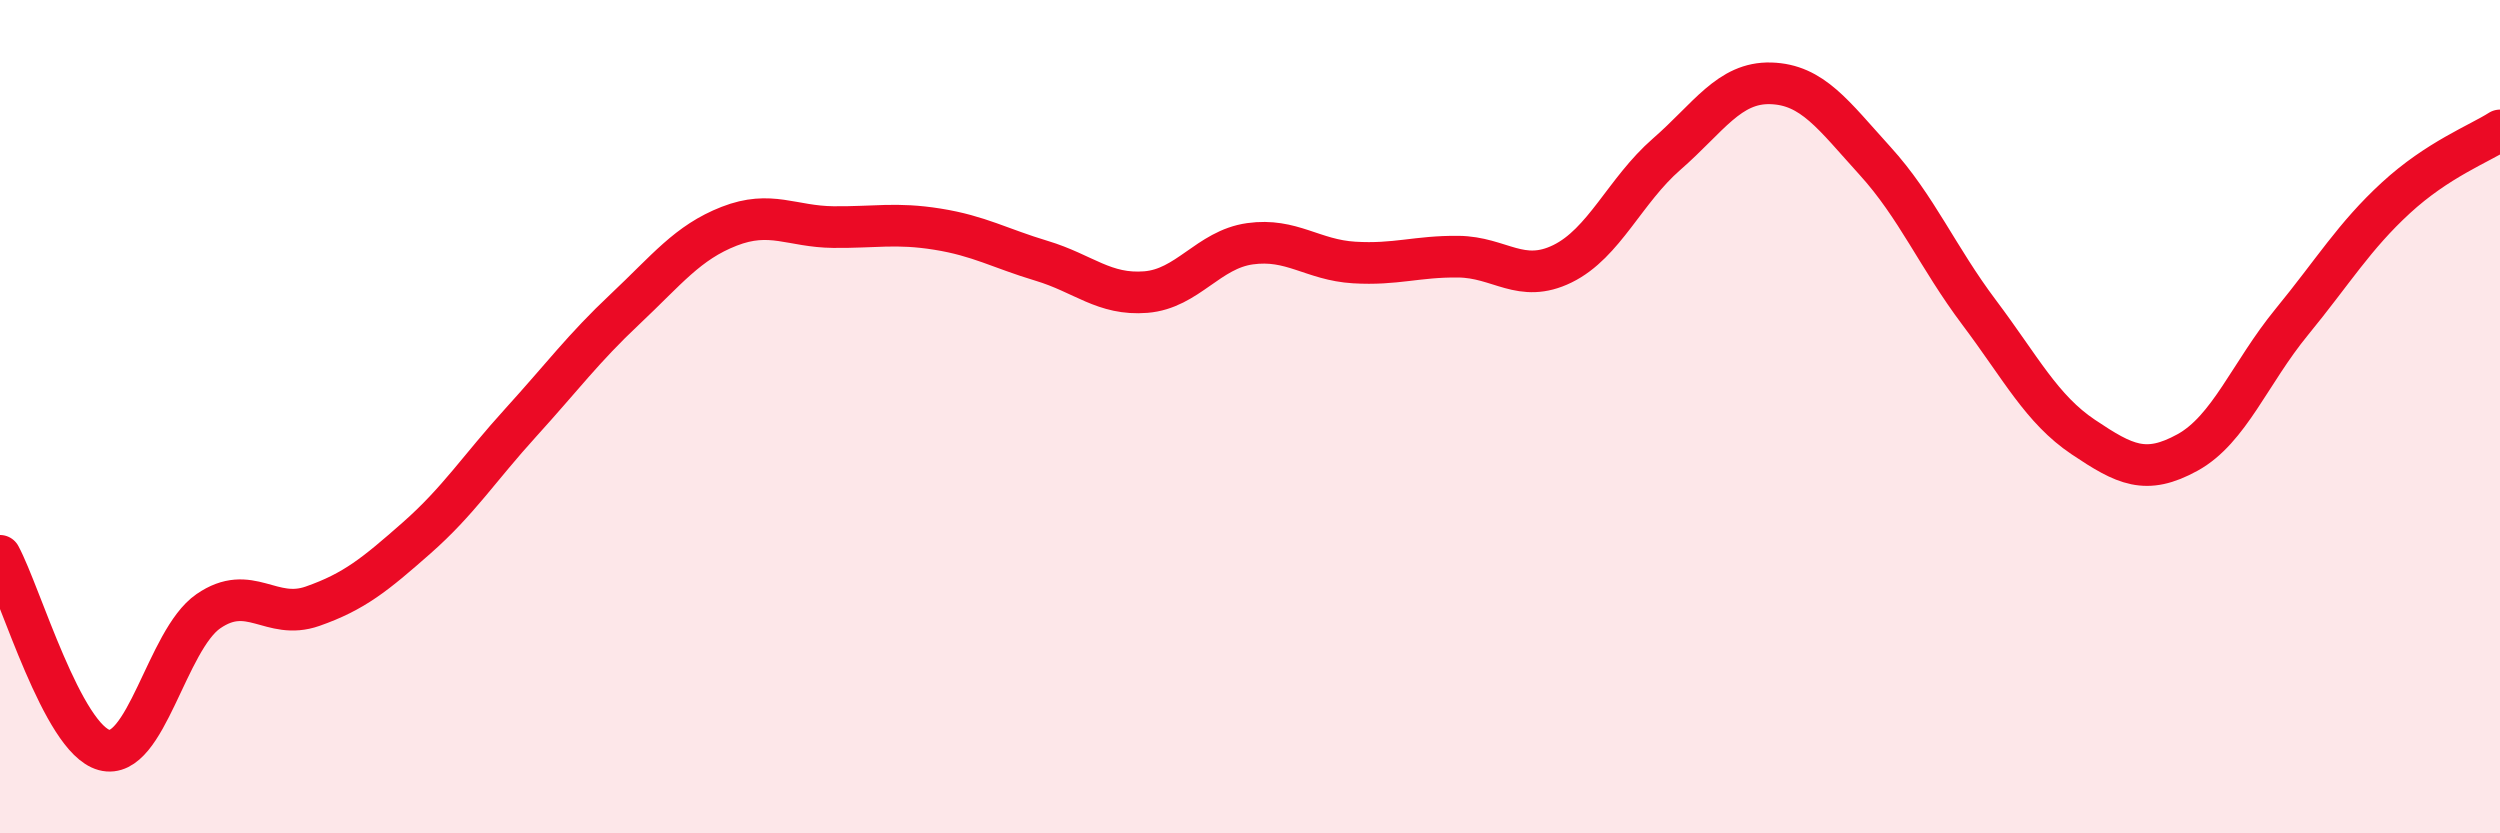
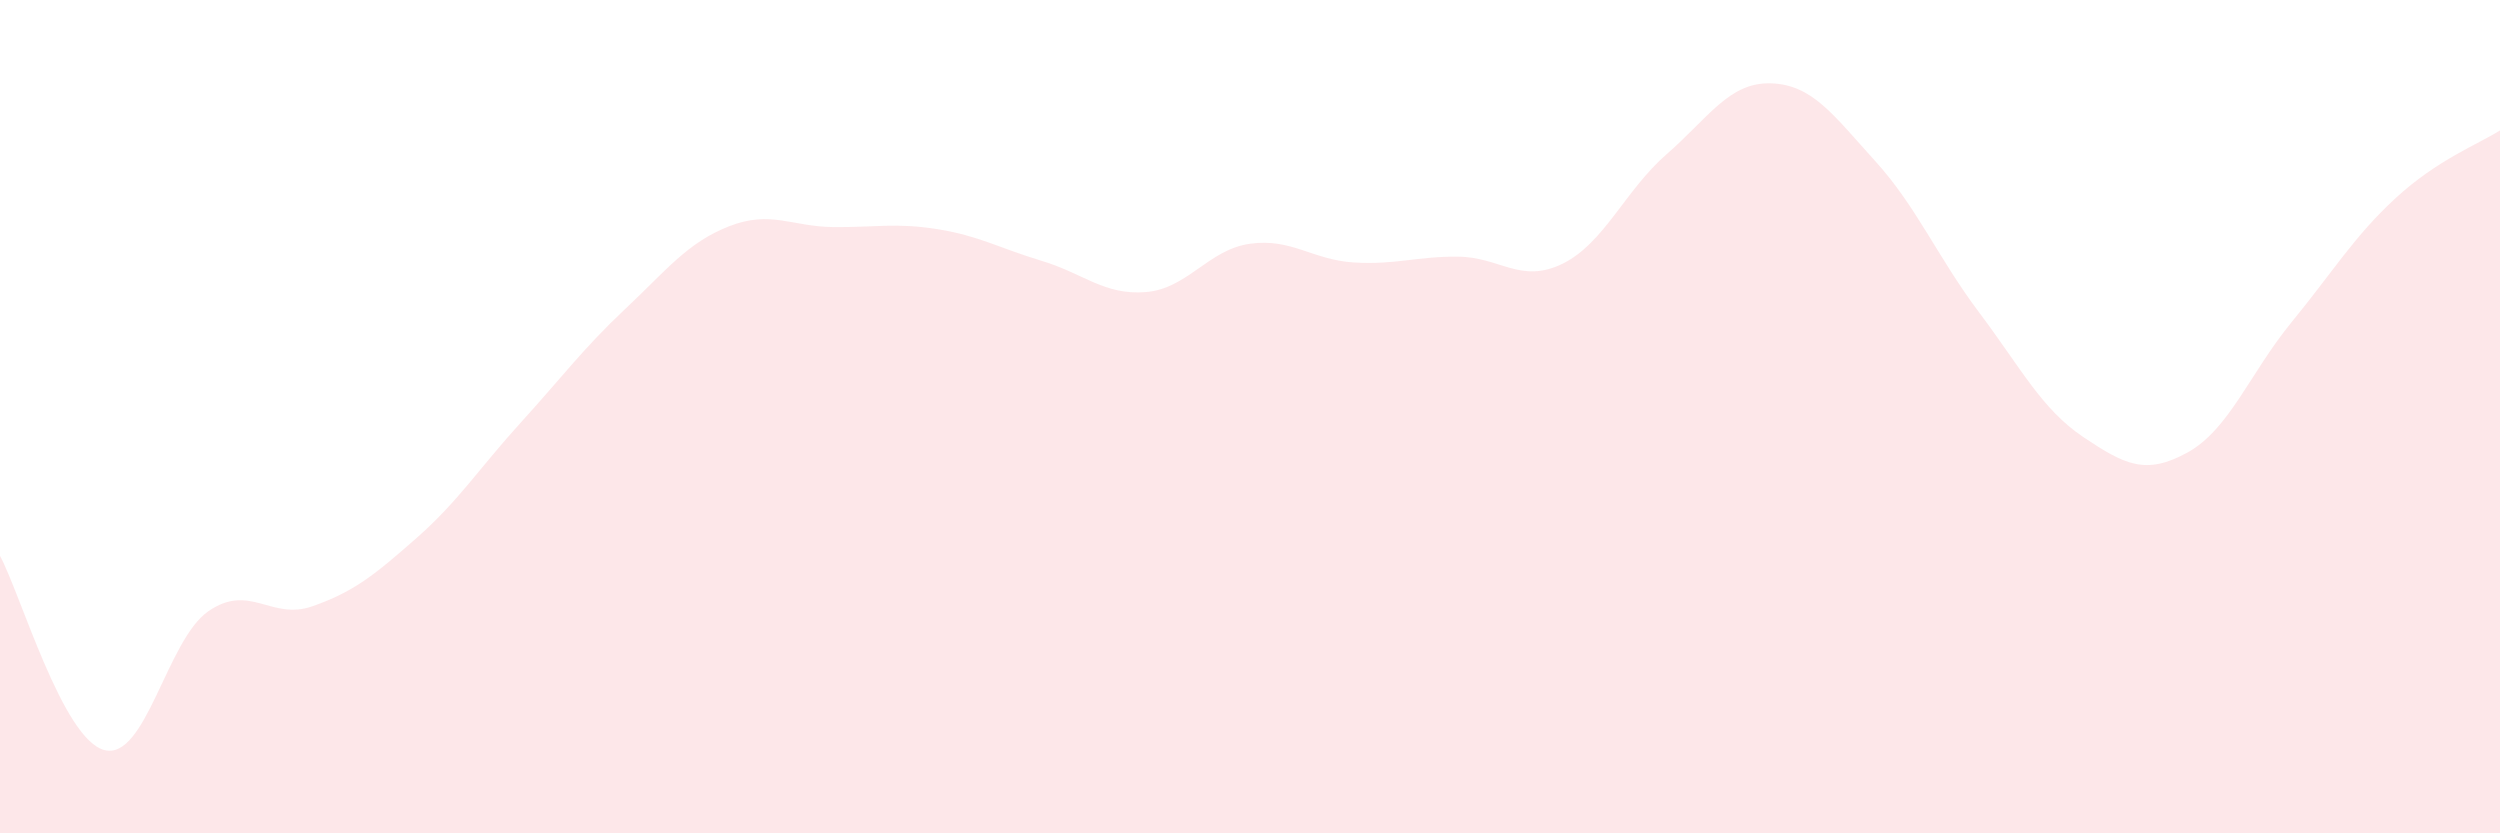
<svg xmlns="http://www.w3.org/2000/svg" width="60" height="20" viewBox="0 0 60 20">
  <path d="M 0,13.34 C 0.5,14.27 1.5,17.73 2.5,18 C 3.5,18.27 4,15.36 5,14.67 C 6,13.98 6.5,14.9 7.5,14.55 C 8.5,14.2 9,13.79 10,12.91 C 11,12.03 11.5,11.24 12.5,10.14 C 13.5,9.04 14,8.36 15,7.42 C 16,6.48 16.5,5.82 17.5,5.43 C 18.5,5.04 19,5.44 20,5.45 C 21,5.46 21.5,5.34 22.5,5.5 C 23.5,5.66 24,5.96 25,6.26 C 26,6.56 26.5,7.09 27.5,7.01 C 28.5,6.93 29,5.99 30,5.85 C 31,5.71 31.5,6.24 32.5,6.3 C 33.5,6.36 34,6.15 35,6.16 C 36,6.17 36.5,6.82 37.5,6.33 C 38.5,5.84 39,4.57 40,3.7 C 41,2.83 41.5,1.97 42.5,2 C 43.5,2.03 44,2.76 45,3.86 C 46,4.96 46.5,6.17 47.5,7.5 C 48.5,8.83 49,9.82 50,10.49 C 51,11.16 51.5,11.41 52.5,10.86 C 53.5,10.31 54,8.95 55,7.73 C 56,6.51 56.5,5.67 57.5,4.75 C 58.5,3.83 59.5,3.45 60,3.13L60 20L0 20Z" fill="#EB0A25" opacity="0.1" stroke-linecap="round" stroke-linejoin="round" />
-   <path d="M 0,13.34 C 0.5,14.27 1.5,17.73 2.5,18 C 3.5,18.27 4,15.36 5,14.67 C 6,13.98 6.5,14.9 7.5,14.55 C 8.5,14.2 9,13.79 10,12.91 C 11,12.03 11.5,11.24 12.5,10.14 C 13.5,9.04 14,8.36 15,7.42 C 16,6.48 16.5,5.82 17.5,5.43 C 18.5,5.04 19,5.44 20,5.45 C 21,5.46 21.5,5.34 22.5,5.5 C 23.5,5.66 24,5.96 25,6.26 C 26,6.56 26.5,7.09 27.5,7.01 C 28.5,6.93 29,5.99 30,5.85 C 31,5.71 31.5,6.24 32.5,6.3 C 33.5,6.36 34,6.15 35,6.16 C 36,6.17 36.5,6.82 37.5,6.33 C 38.5,5.84 39,4.57 40,3.7 C 41,2.83 41.5,1.97 42.5,2 C 43.5,2.03 44,2.76 45,3.86 C 46,4.96 46.5,6.17 47.5,7.5 C 48.5,8.83 49,9.82 50,10.49 C 51,11.16 51.5,11.41 52.5,10.86 C 53.5,10.31 54,8.95 55,7.73 C 56,6.51 56.5,5.67 57.5,4.75 C 58.5,3.83 59.5,3.45 60,3.13" stroke="#EB0A25" stroke-width="1" fill="none" stroke-linecap="round" stroke-linejoin="round" />
</svg>